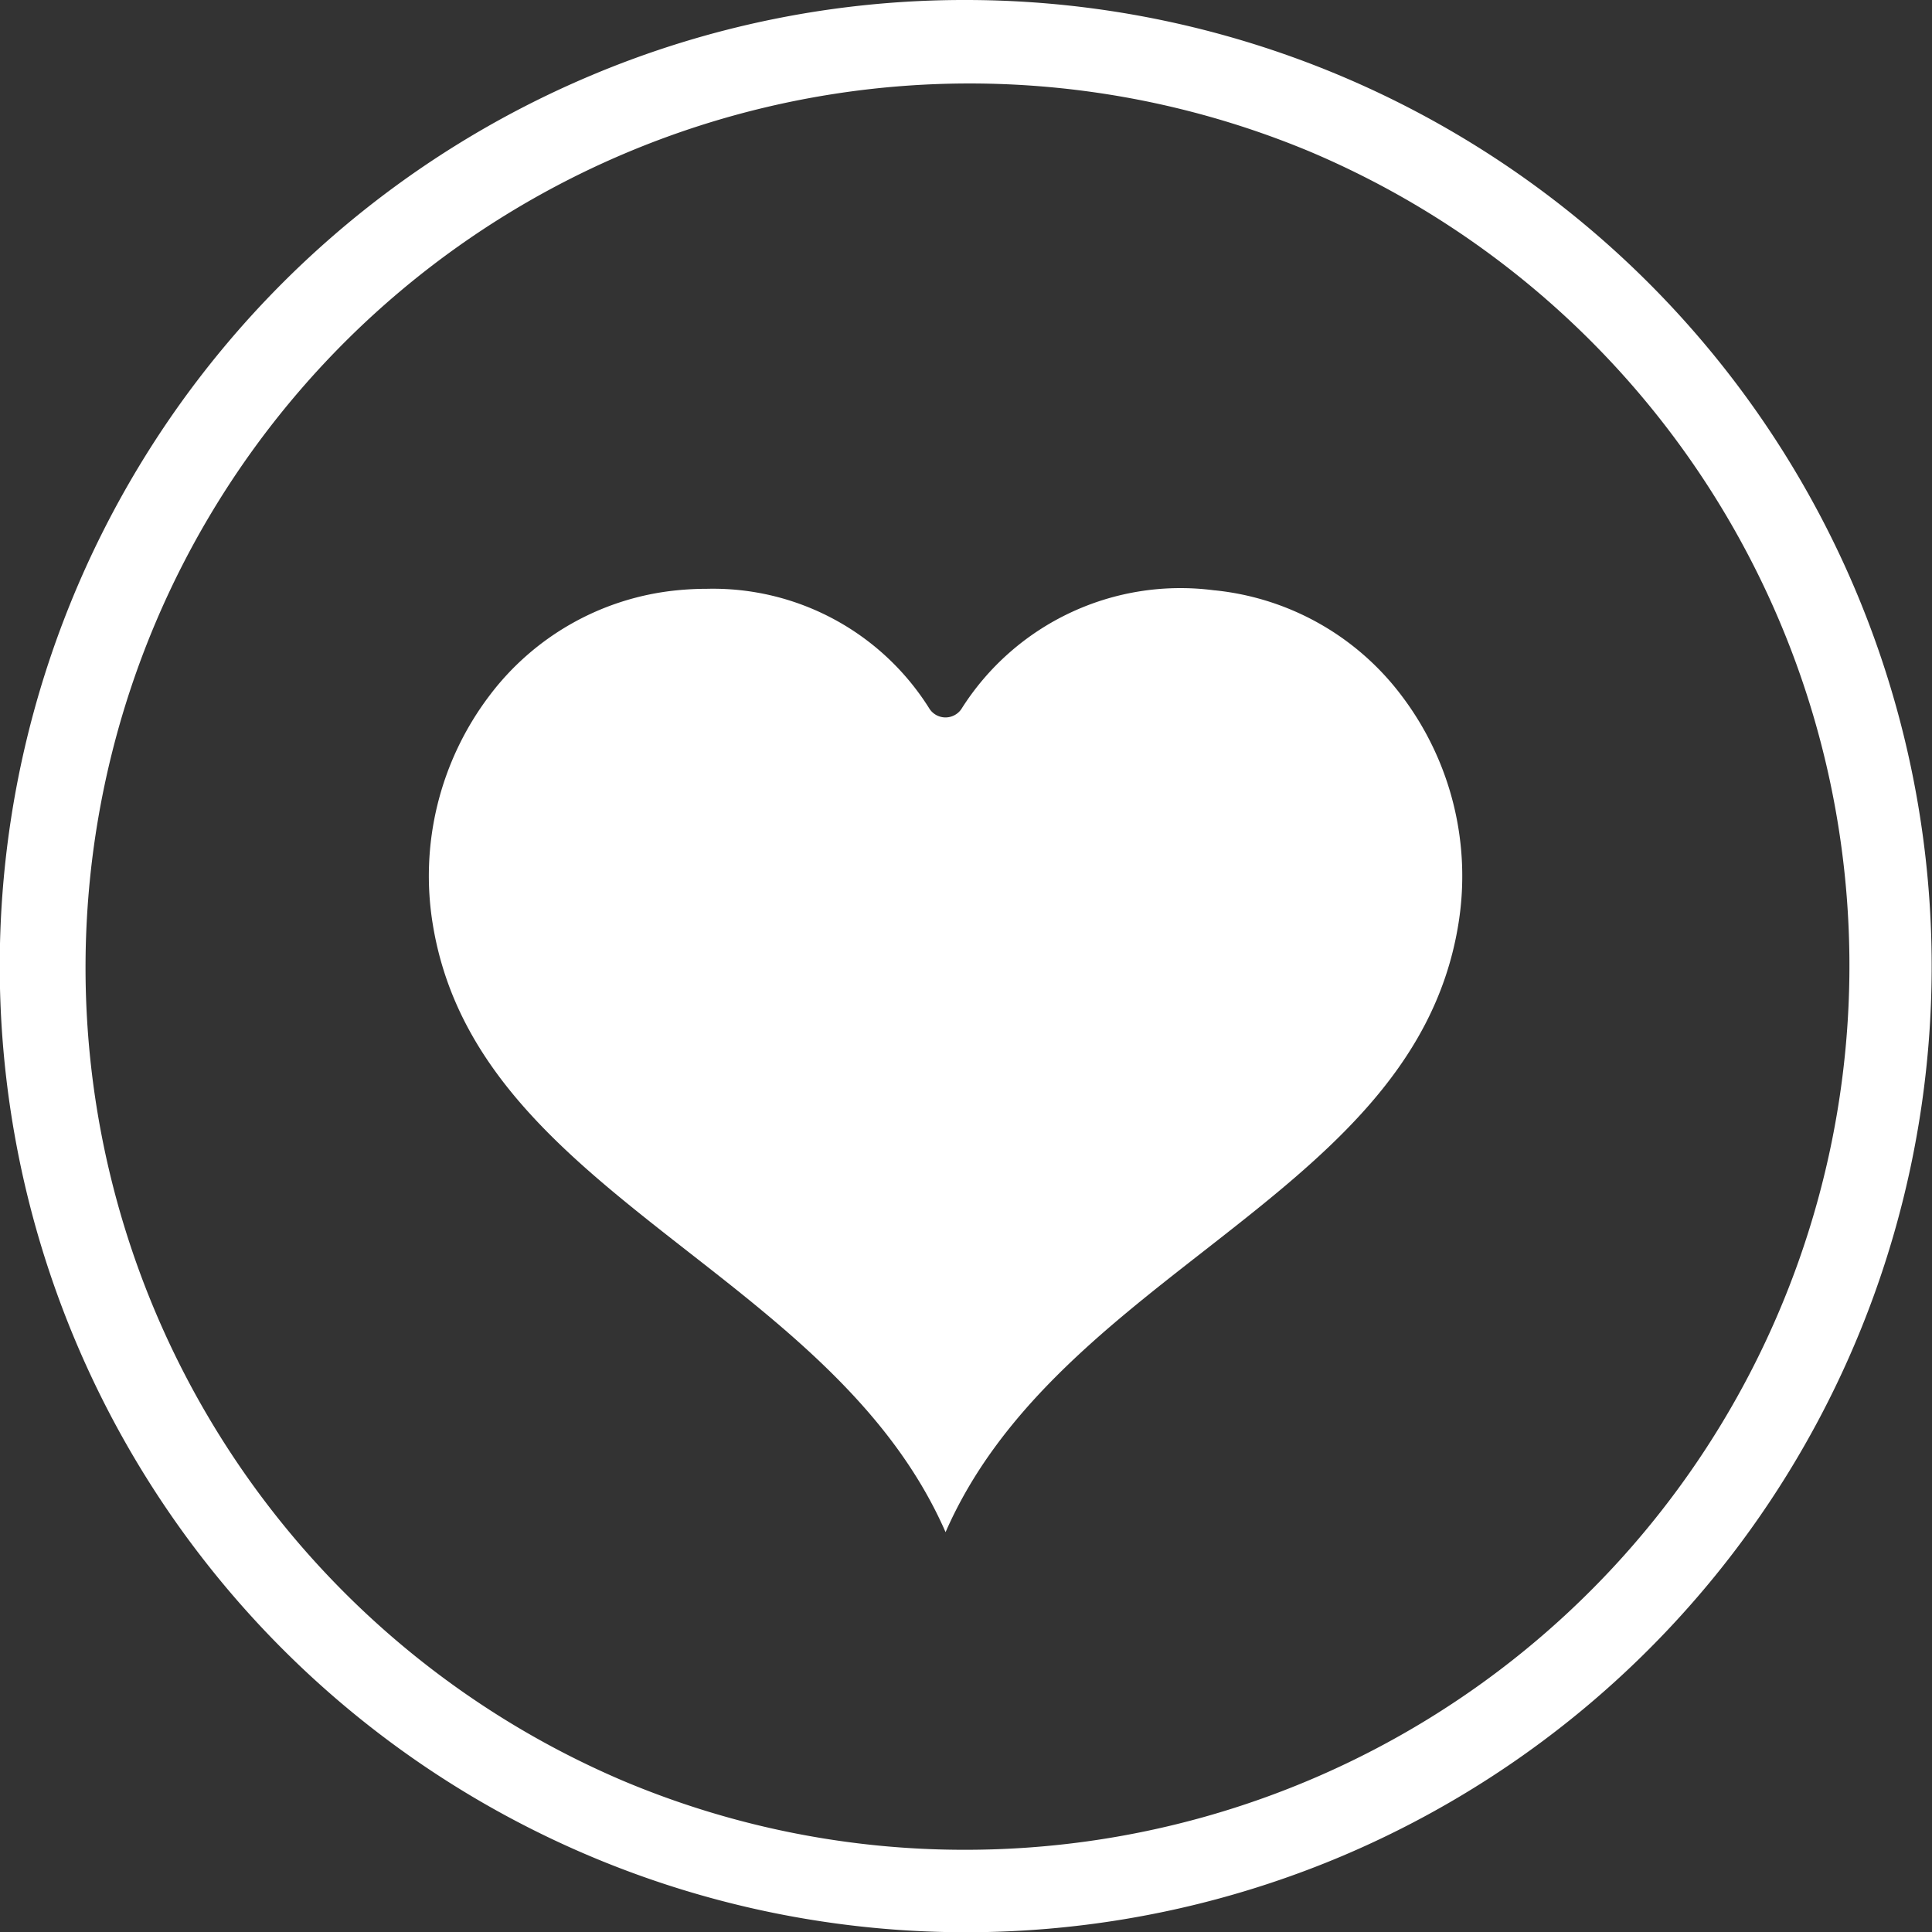
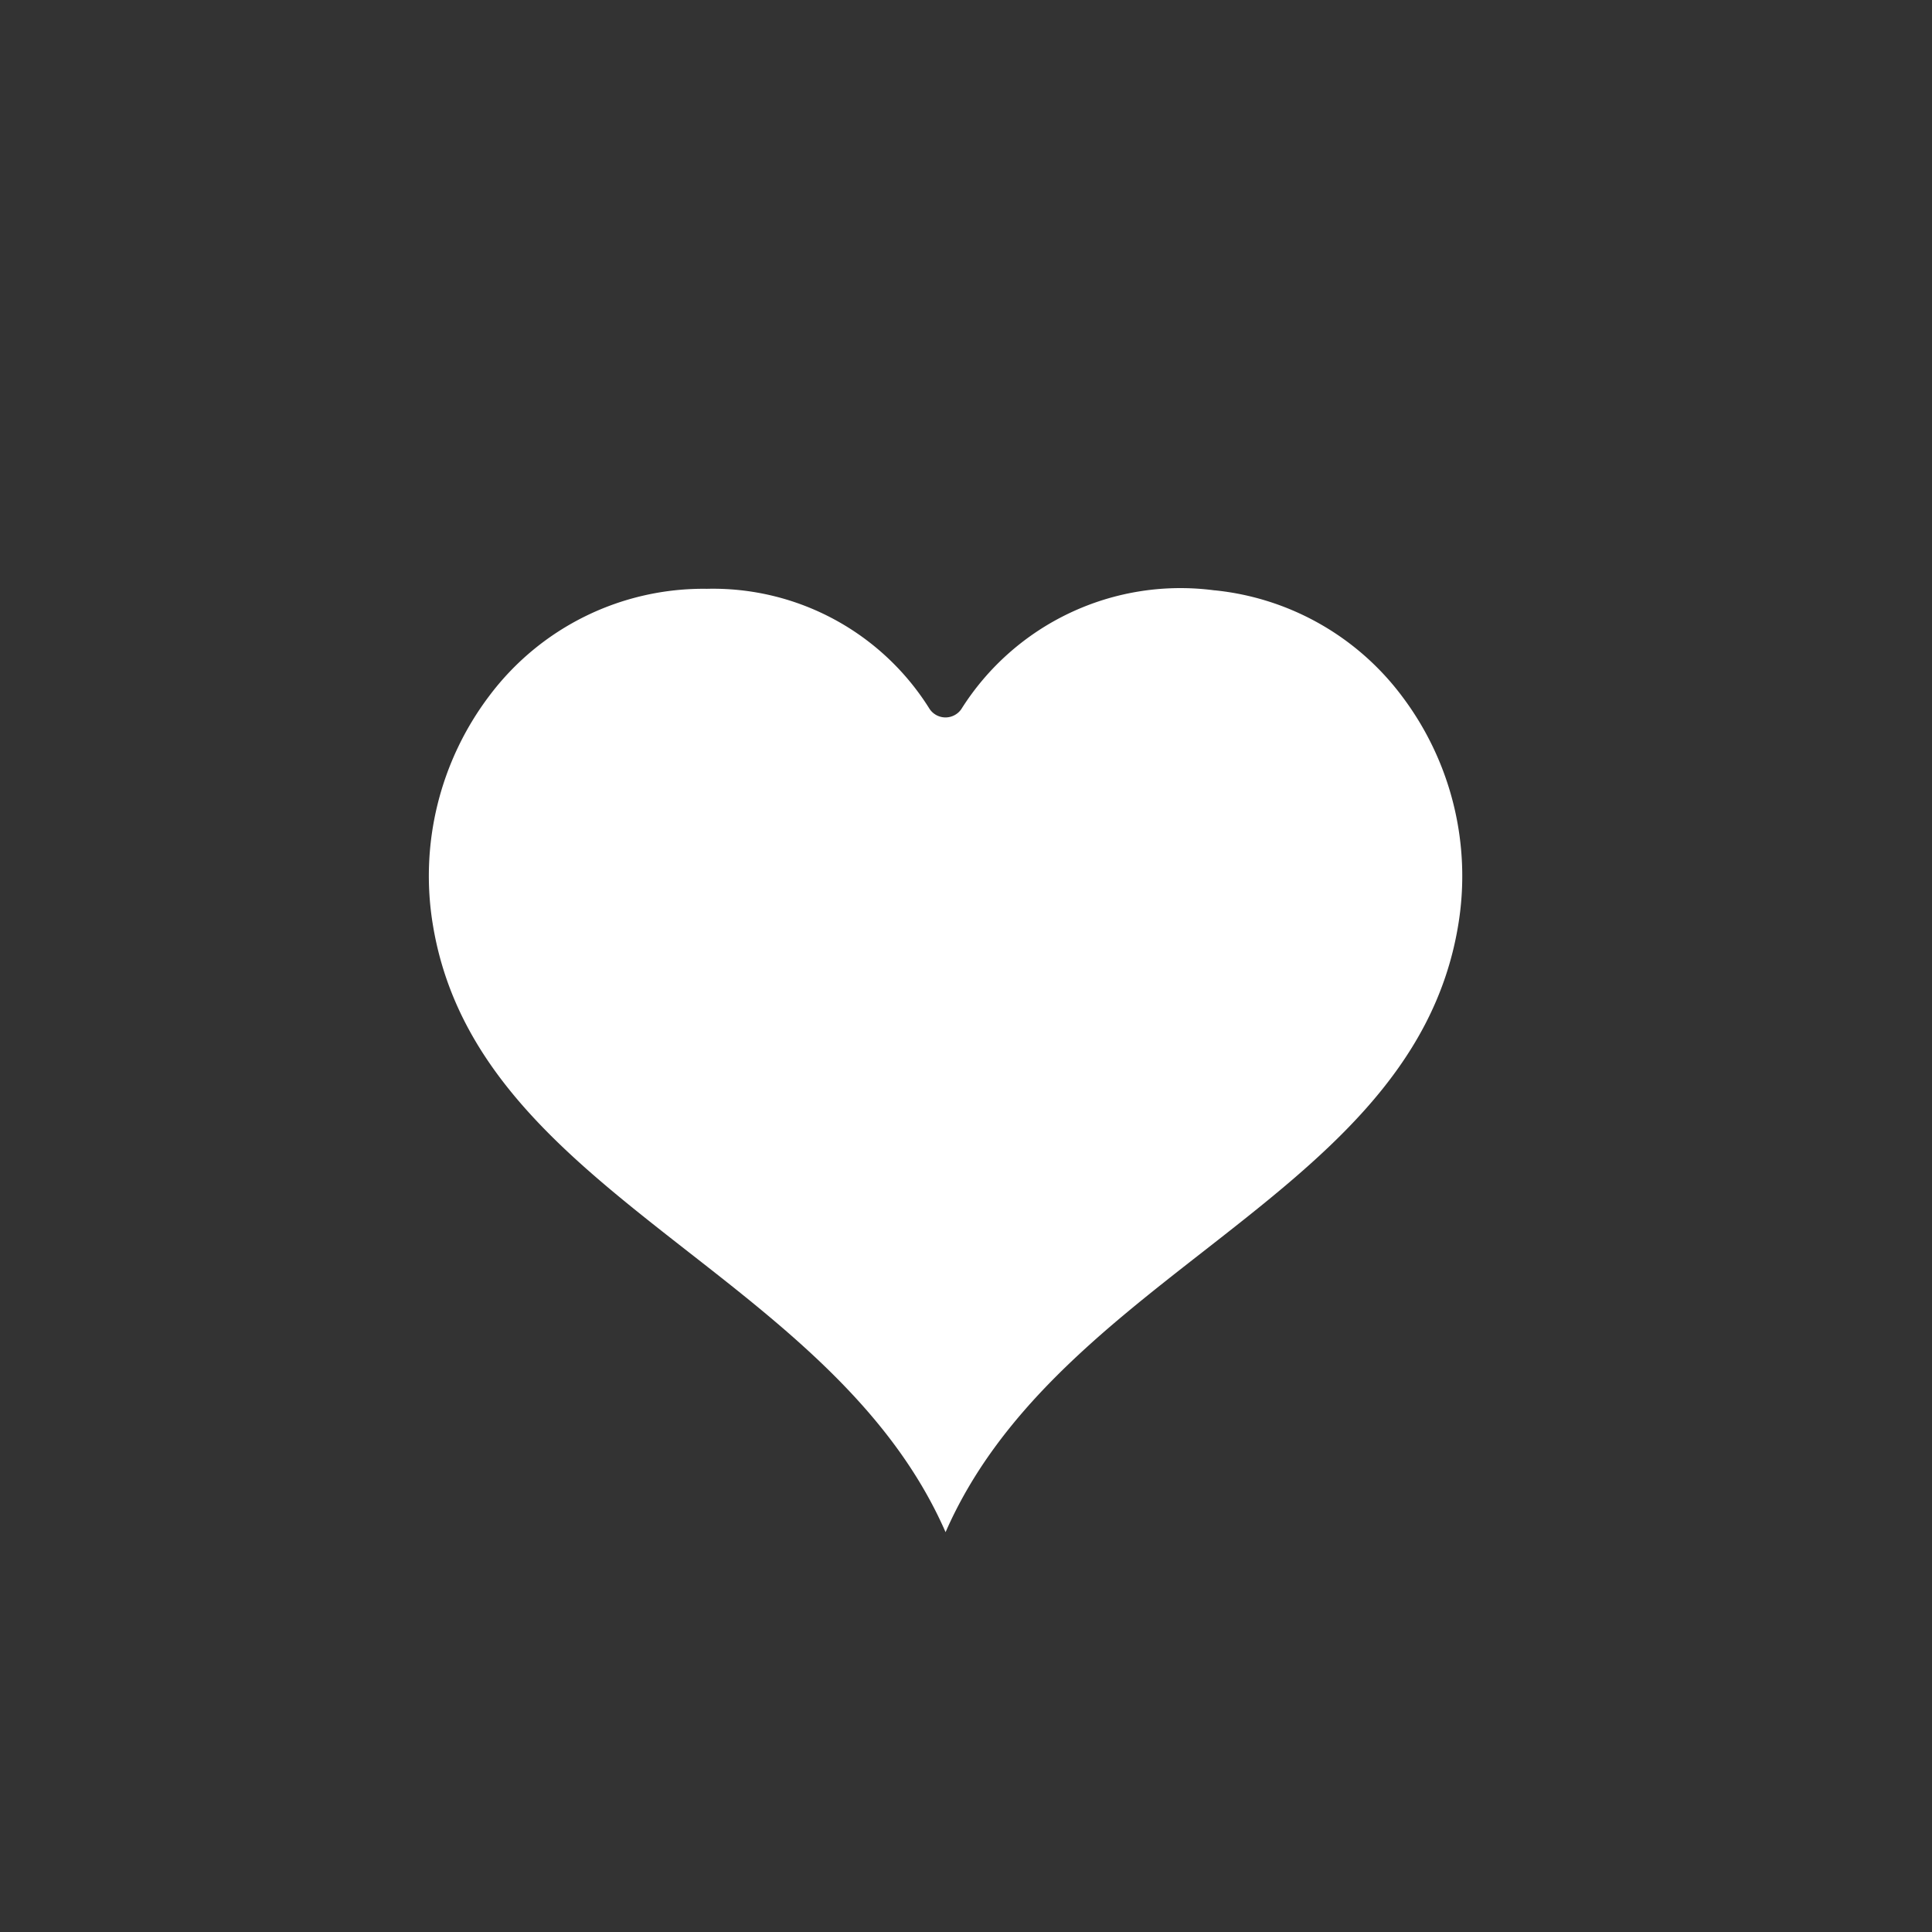
<svg xmlns="http://www.w3.org/2000/svg" width="47" height="47" viewBox="0 0 47 47">
  <rect x="0" y="0" width="47" height="47" fill="#333333" stroke="none" />
  <g id="Group_36" data-name="Group 36" transform="translate(-1445 -898)">
-     <path id="Oval" d="M22.5-1a23.506,23.506,0,0,1,9.148,45.153A23.506,23.506,0,0,1,13.352.847,23.354,23.354,0,0,1,22.5-1Zm0,45A21.506,21.506,0,0,0,30.868,2.689,21.506,21.506,0,0,0,14.132,42.311,21.364,21.364,0,0,0,22.5,44Z" transform="translate(1446 899)" fill="#fff" />
-     <path id="_001-heart" data-name="001-heart" d="M21.117,4.017a6.3,6.3,0,0,0-6.163,2.889.467.467,0,0,1-.769,0A6.209,6.209,0,0,0,8.762,3.979a7.271,7.271,0,0,0-.742.038A6.509,6.509,0,0,0,3.472,6.582,7.263,7.263,0,0,0,2.1,12.162c.586,3.549,3.324,5.688,6.222,7.954,2.444,1.909,4.968,3.884,6.249,6.812,1.281-2.928,3.8-4.9,6.249-6.812,2.9-2.265,5.637-4.4,6.222-7.955a7.263,7.263,0,0,0-1.375-5.579,6.509,6.509,0,0,0-4.549-2.566Z" transform="translate(1453.432 908.345)" fill="#fff" />
+     <path id="_001-heart" data-name="001-heart" d="M21.117,4.017a6.3,6.3,0,0,0-6.163,2.889.467.467,0,0,1-.769,0A6.209,6.209,0,0,0,8.762,3.979A6.509,6.509,0,0,0,3.472,6.582,7.263,7.263,0,0,0,2.1,12.162c.586,3.549,3.324,5.688,6.222,7.954,2.444,1.909,4.968,3.884,6.249,6.812,1.281-2.928,3.8-4.9,6.249-6.812,2.9-2.265,5.637-4.4,6.222-7.955a7.263,7.263,0,0,0-1.375-5.579,6.509,6.509,0,0,0-4.549-2.566Z" transform="translate(1453.432 908.345)" fill="#fff" />
  </g>
</svg>